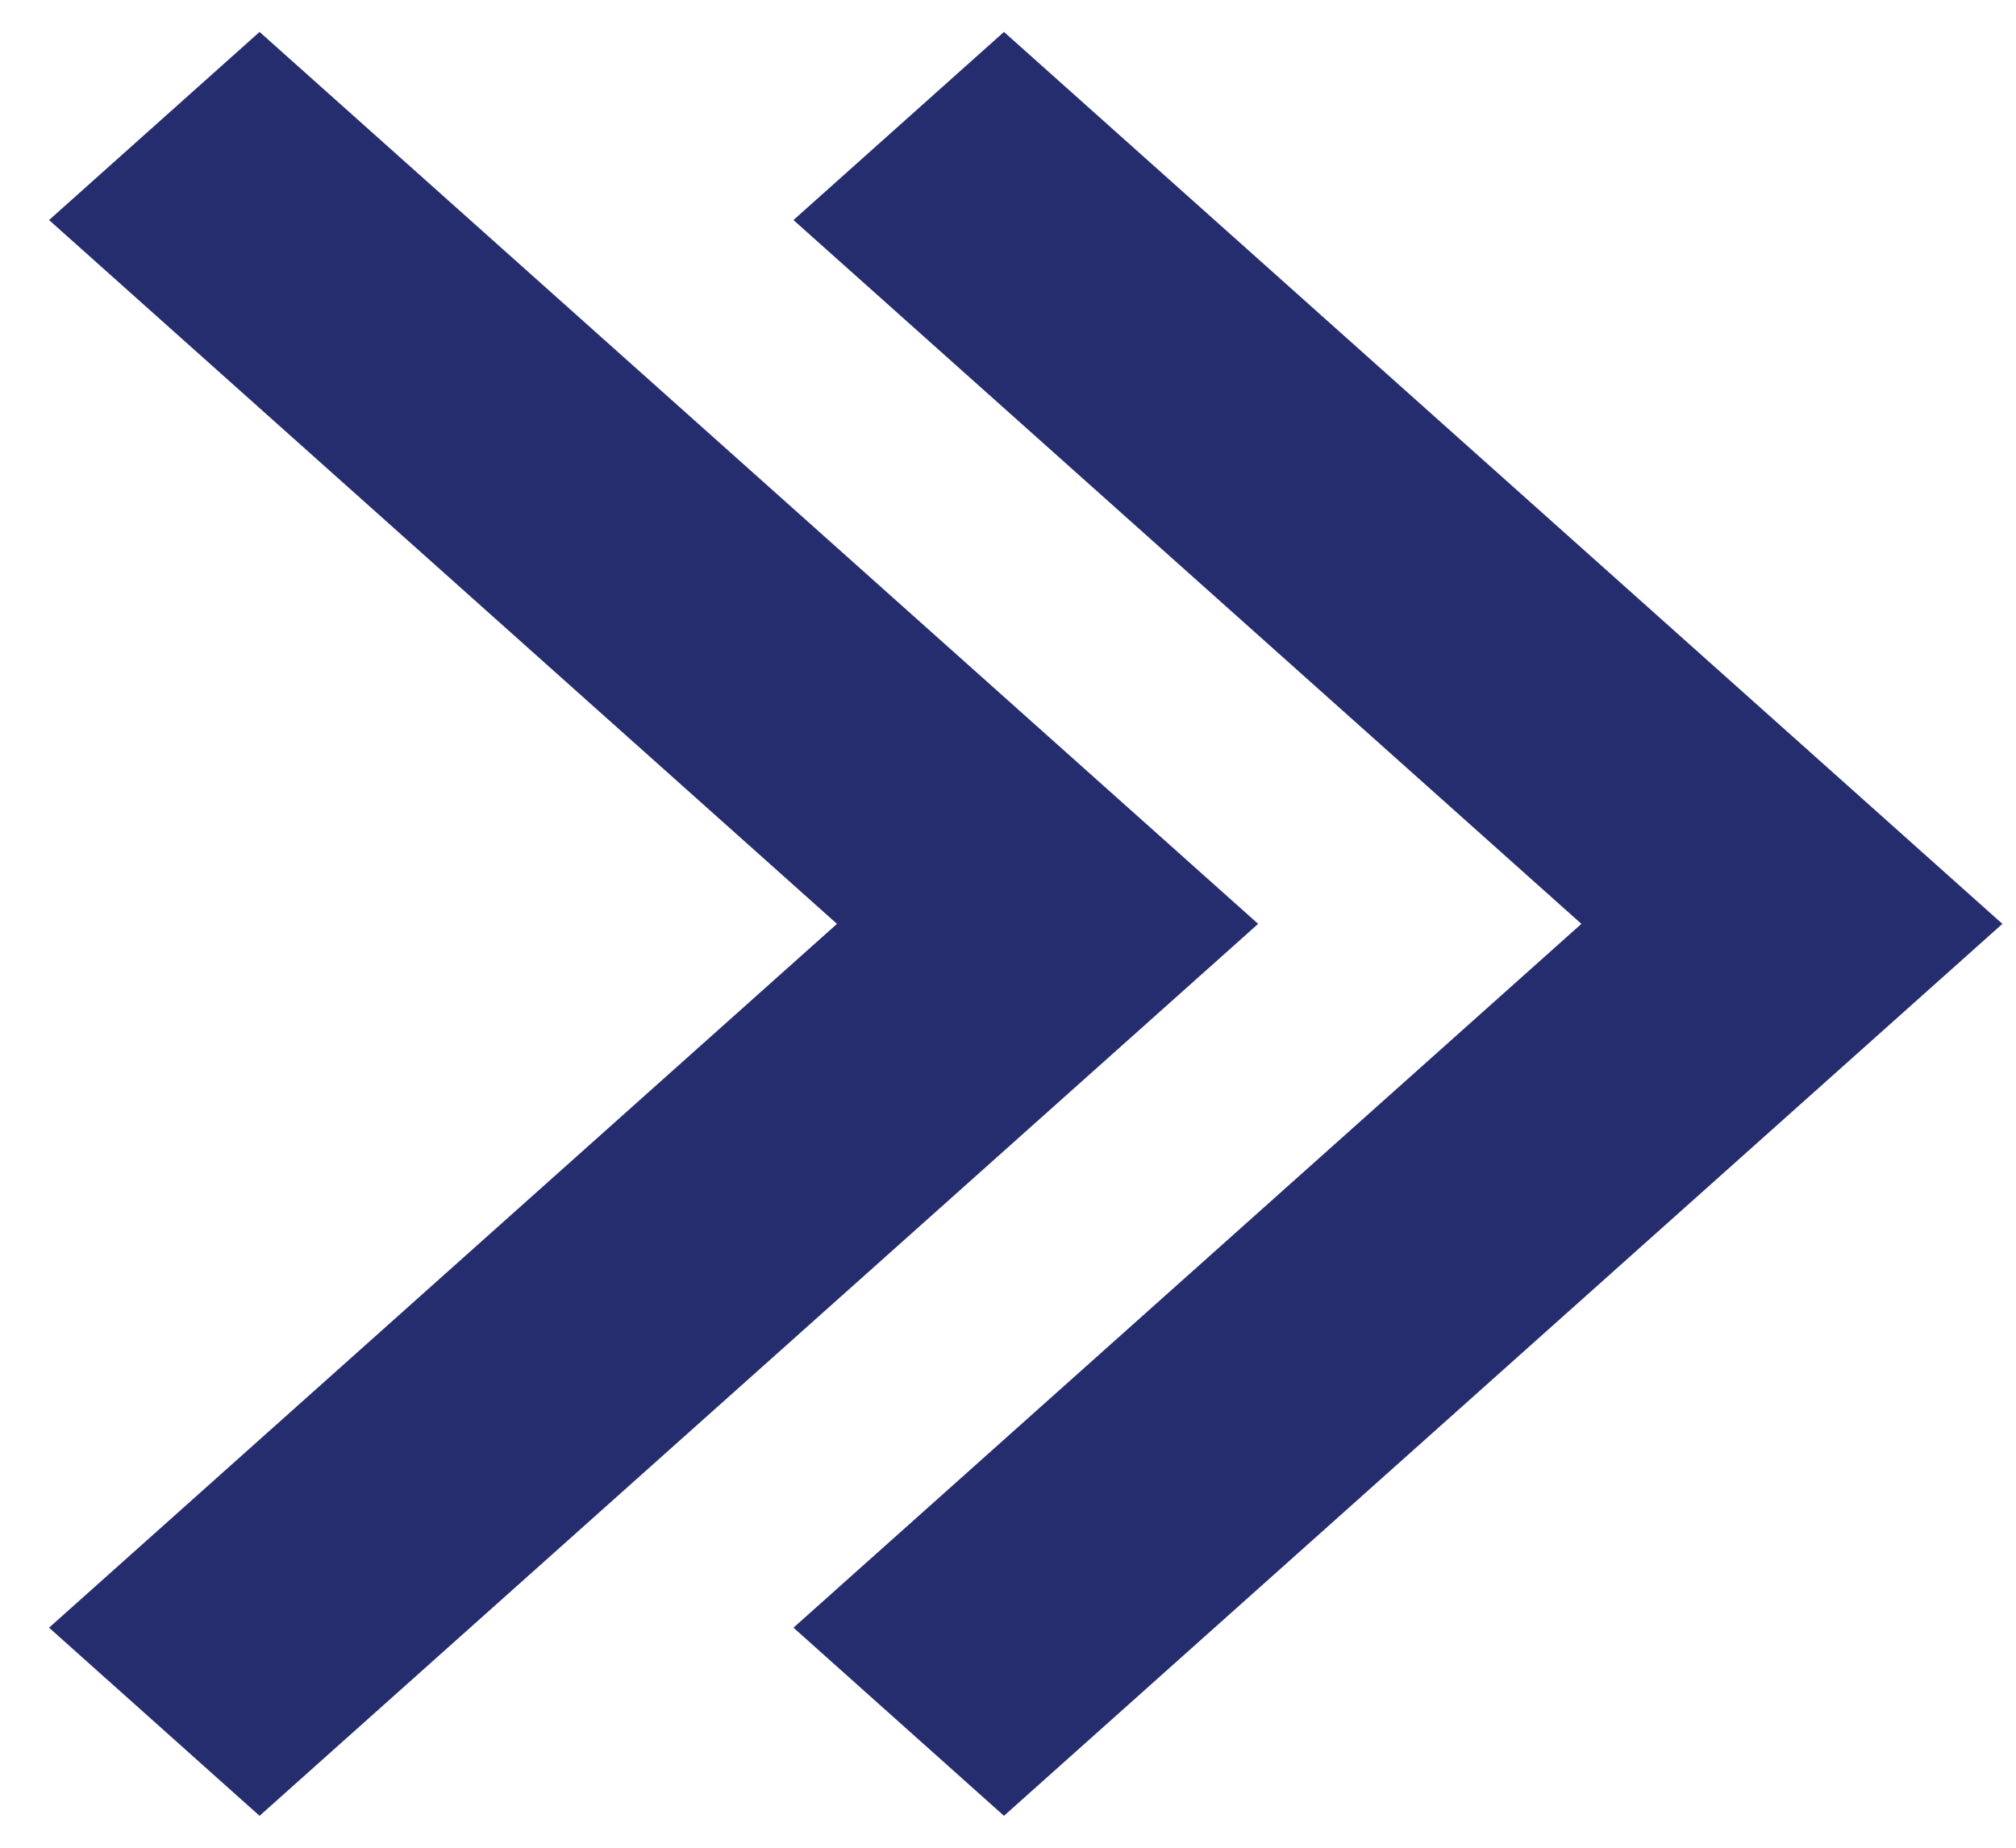
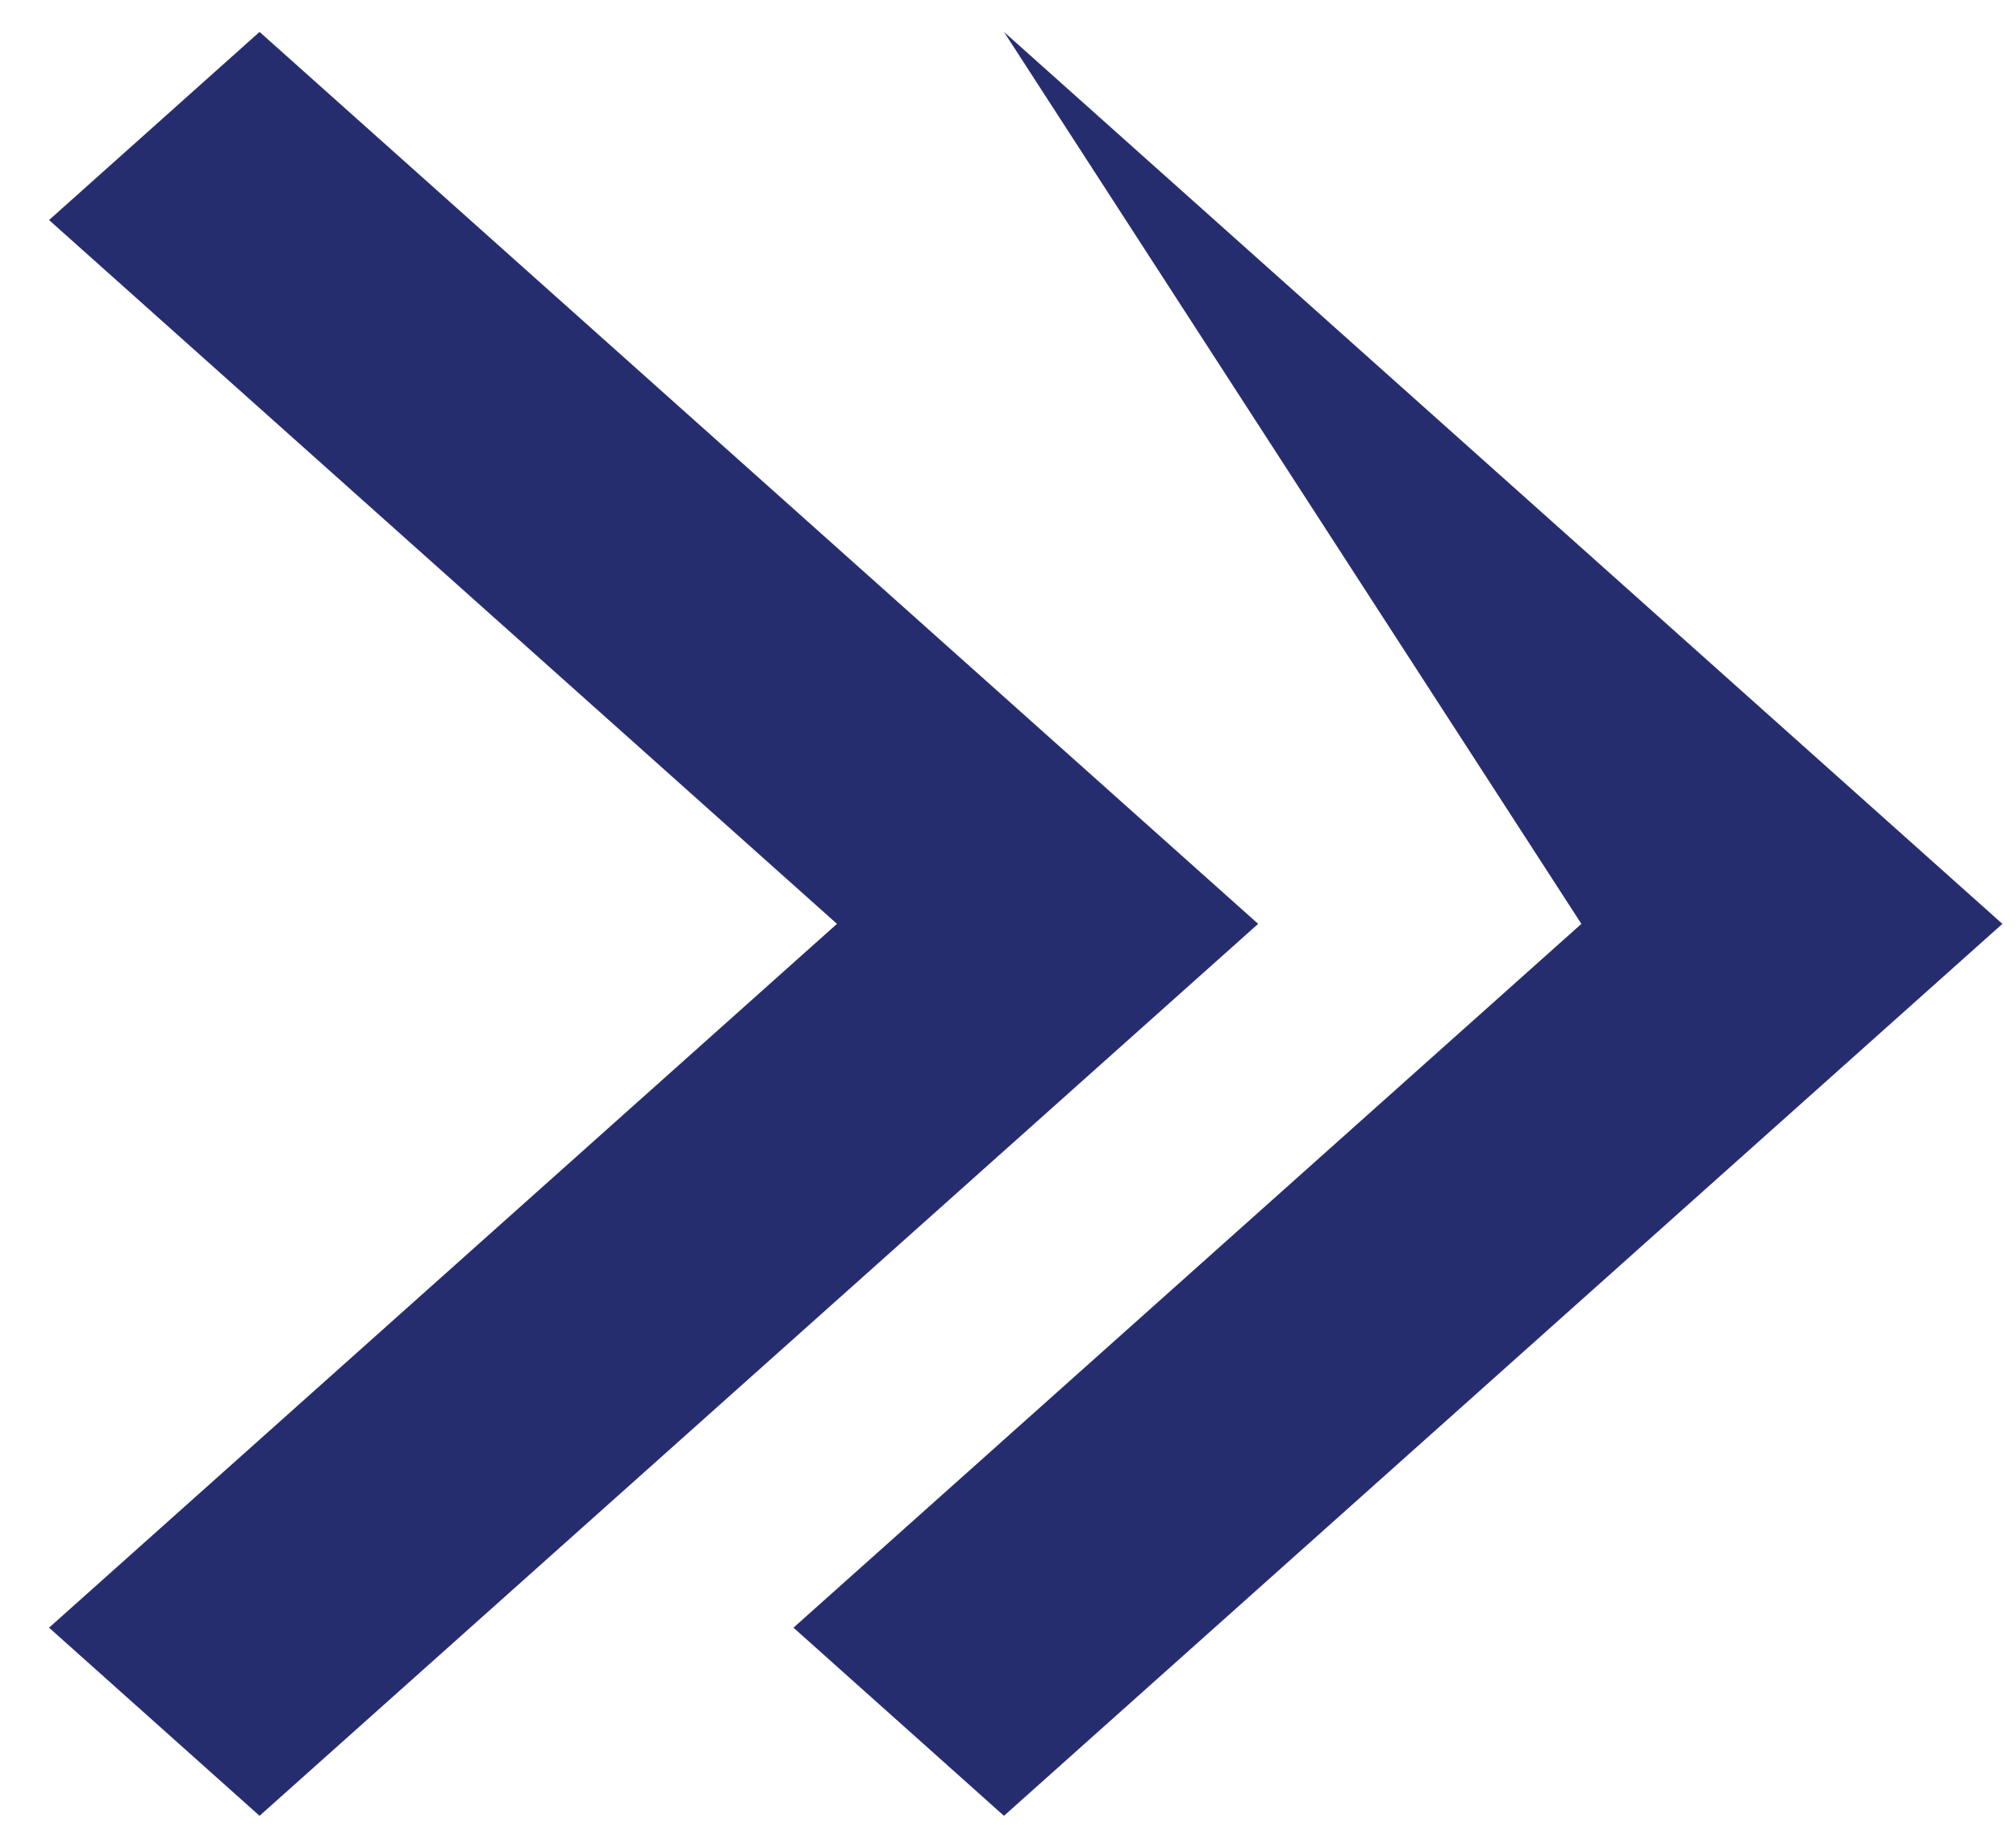
<svg xmlns="http://www.w3.org/2000/svg" width="12" height="11" viewBox="0 0 12 11" fill="none">
-   <path fill-rule="evenodd" clip-rule="evenodd" d="M1.545 0.19L0.292 1.31L4.982 5.5L0.292 9.69L1.545 10.81L7.489 5.5L1.545 0.19ZM5.976 0.19L4.723 1.31L9.413 5.5L4.723 9.69L5.976 10.81L11.919 5.5L5.976 0.19Z" fill="#262D6F" />
+   <path fill-rule="evenodd" clip-rule="evenodd" d="M1.545 0.19L0.292 1.31L4.982 5.5L0.292 9.69L1.545 10.81L7.489 5.5L1.545 0.19ZM5.976 0.19L9.413 5.5L4.723 9.69L5.976 10.81L11.919 5.5L5.976 0.19Z" fill="#262D6F" />
</svg>